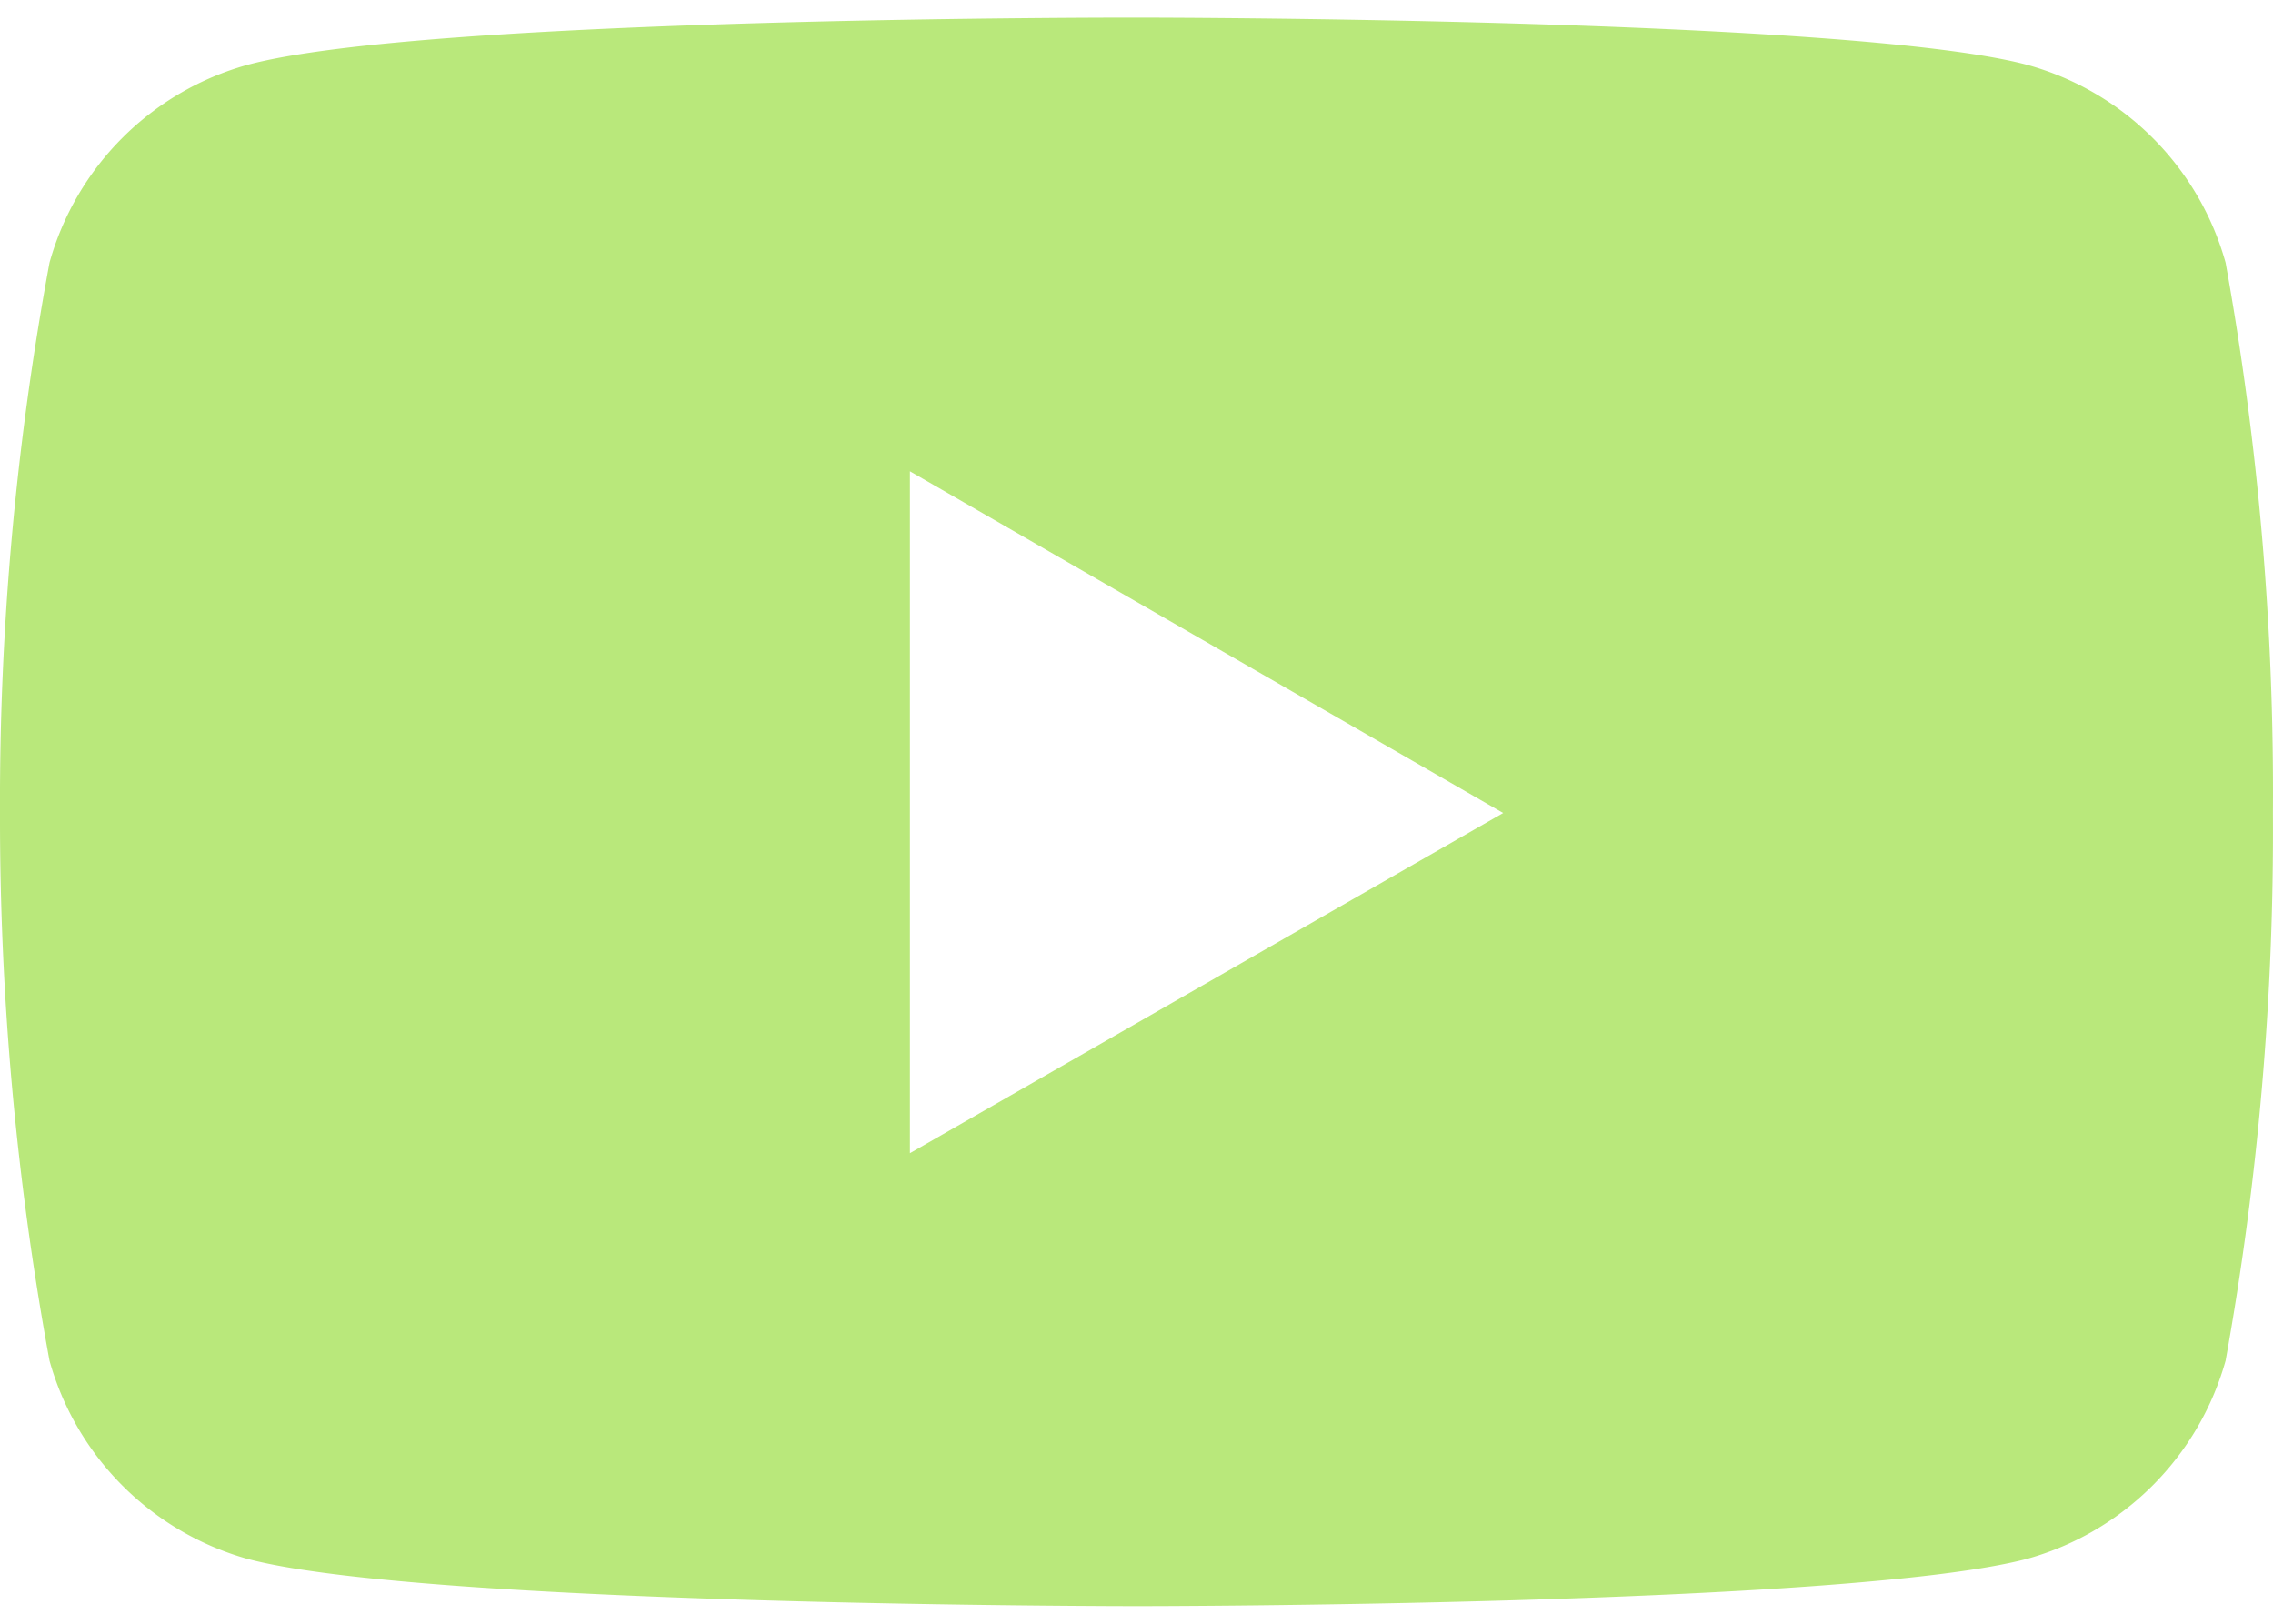
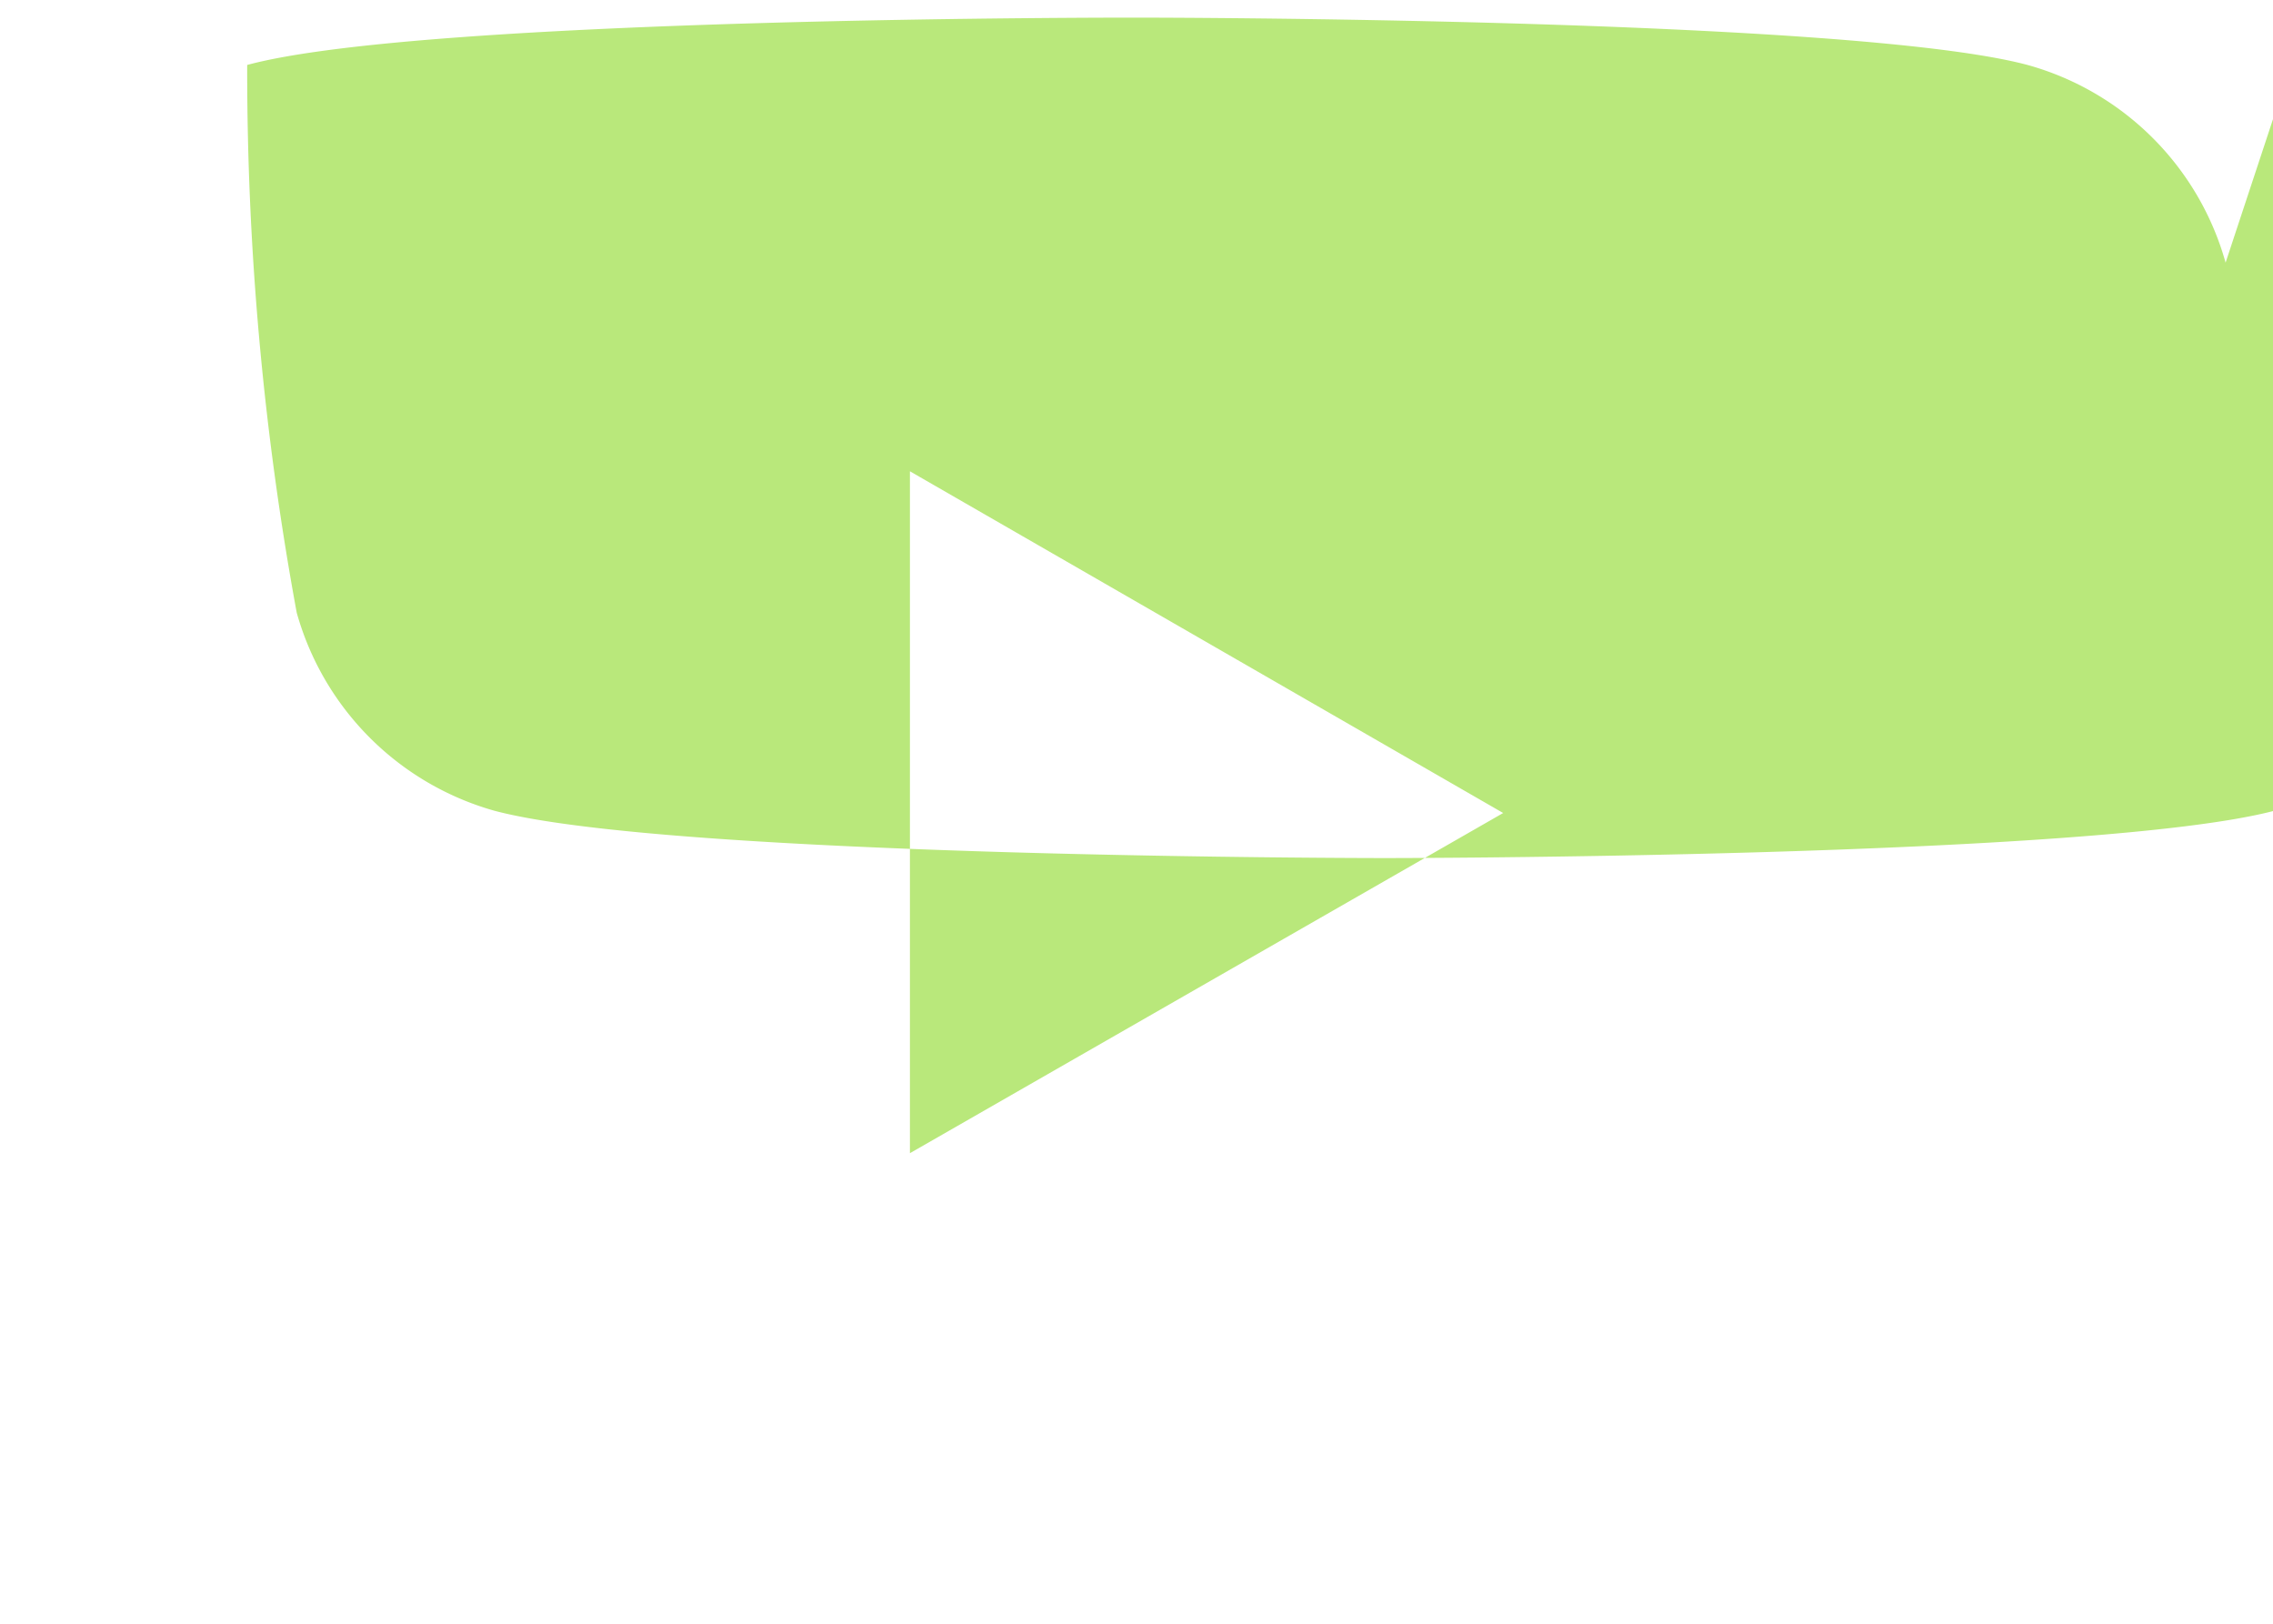
<svg xmlns="http://www.w3.org/2000/svg" width="28" height="20" fill="none">
-   <path d="M27.416 3.235A3.506 3.506 0 0024.976.8C22.792.217 14.013.217 14.013.217S5.251.203 3.045.8A3.505 3.505 0 00.61 3.235 36.389 36.389 0 000 10.014c-.004 2.26.2 4.522.61 6.746a3.52 3.52 0 002.435 2.44c2.183.583 10.968.583 10.968.583s8.757 0 10.963-.584a3.521 3.521 0 002.44-2.439c.401-2.224.597-4.486.583-6.747a36.666 36.666 0 00-.583-6.778zM11.209 14.203V5.805l7.308 4.209-7.308 4.19z" fill="#B9E87B" />
+   <path d="M27.416 3.235A3.506 3.506 0 0024.976.8C22.792.217 14.013.217 14.013.217S5.251.203 3.045.8c-.004 2.26.2 4.522.61 6.746a3.52 3.52 0 002.435 2.44c2.183.583 10.968.583 10.968.583s8.757 0 10.963-.584a3.521 3.521 0 002.44-2.439c.401-2.224.597-4.486.583-6.747a36.666 36.666 0 00-.583-6.778zM11.209 14.203V5.805l7.308 4.209-7.308 4.19z" fill="#B9E87B" />
</svg>